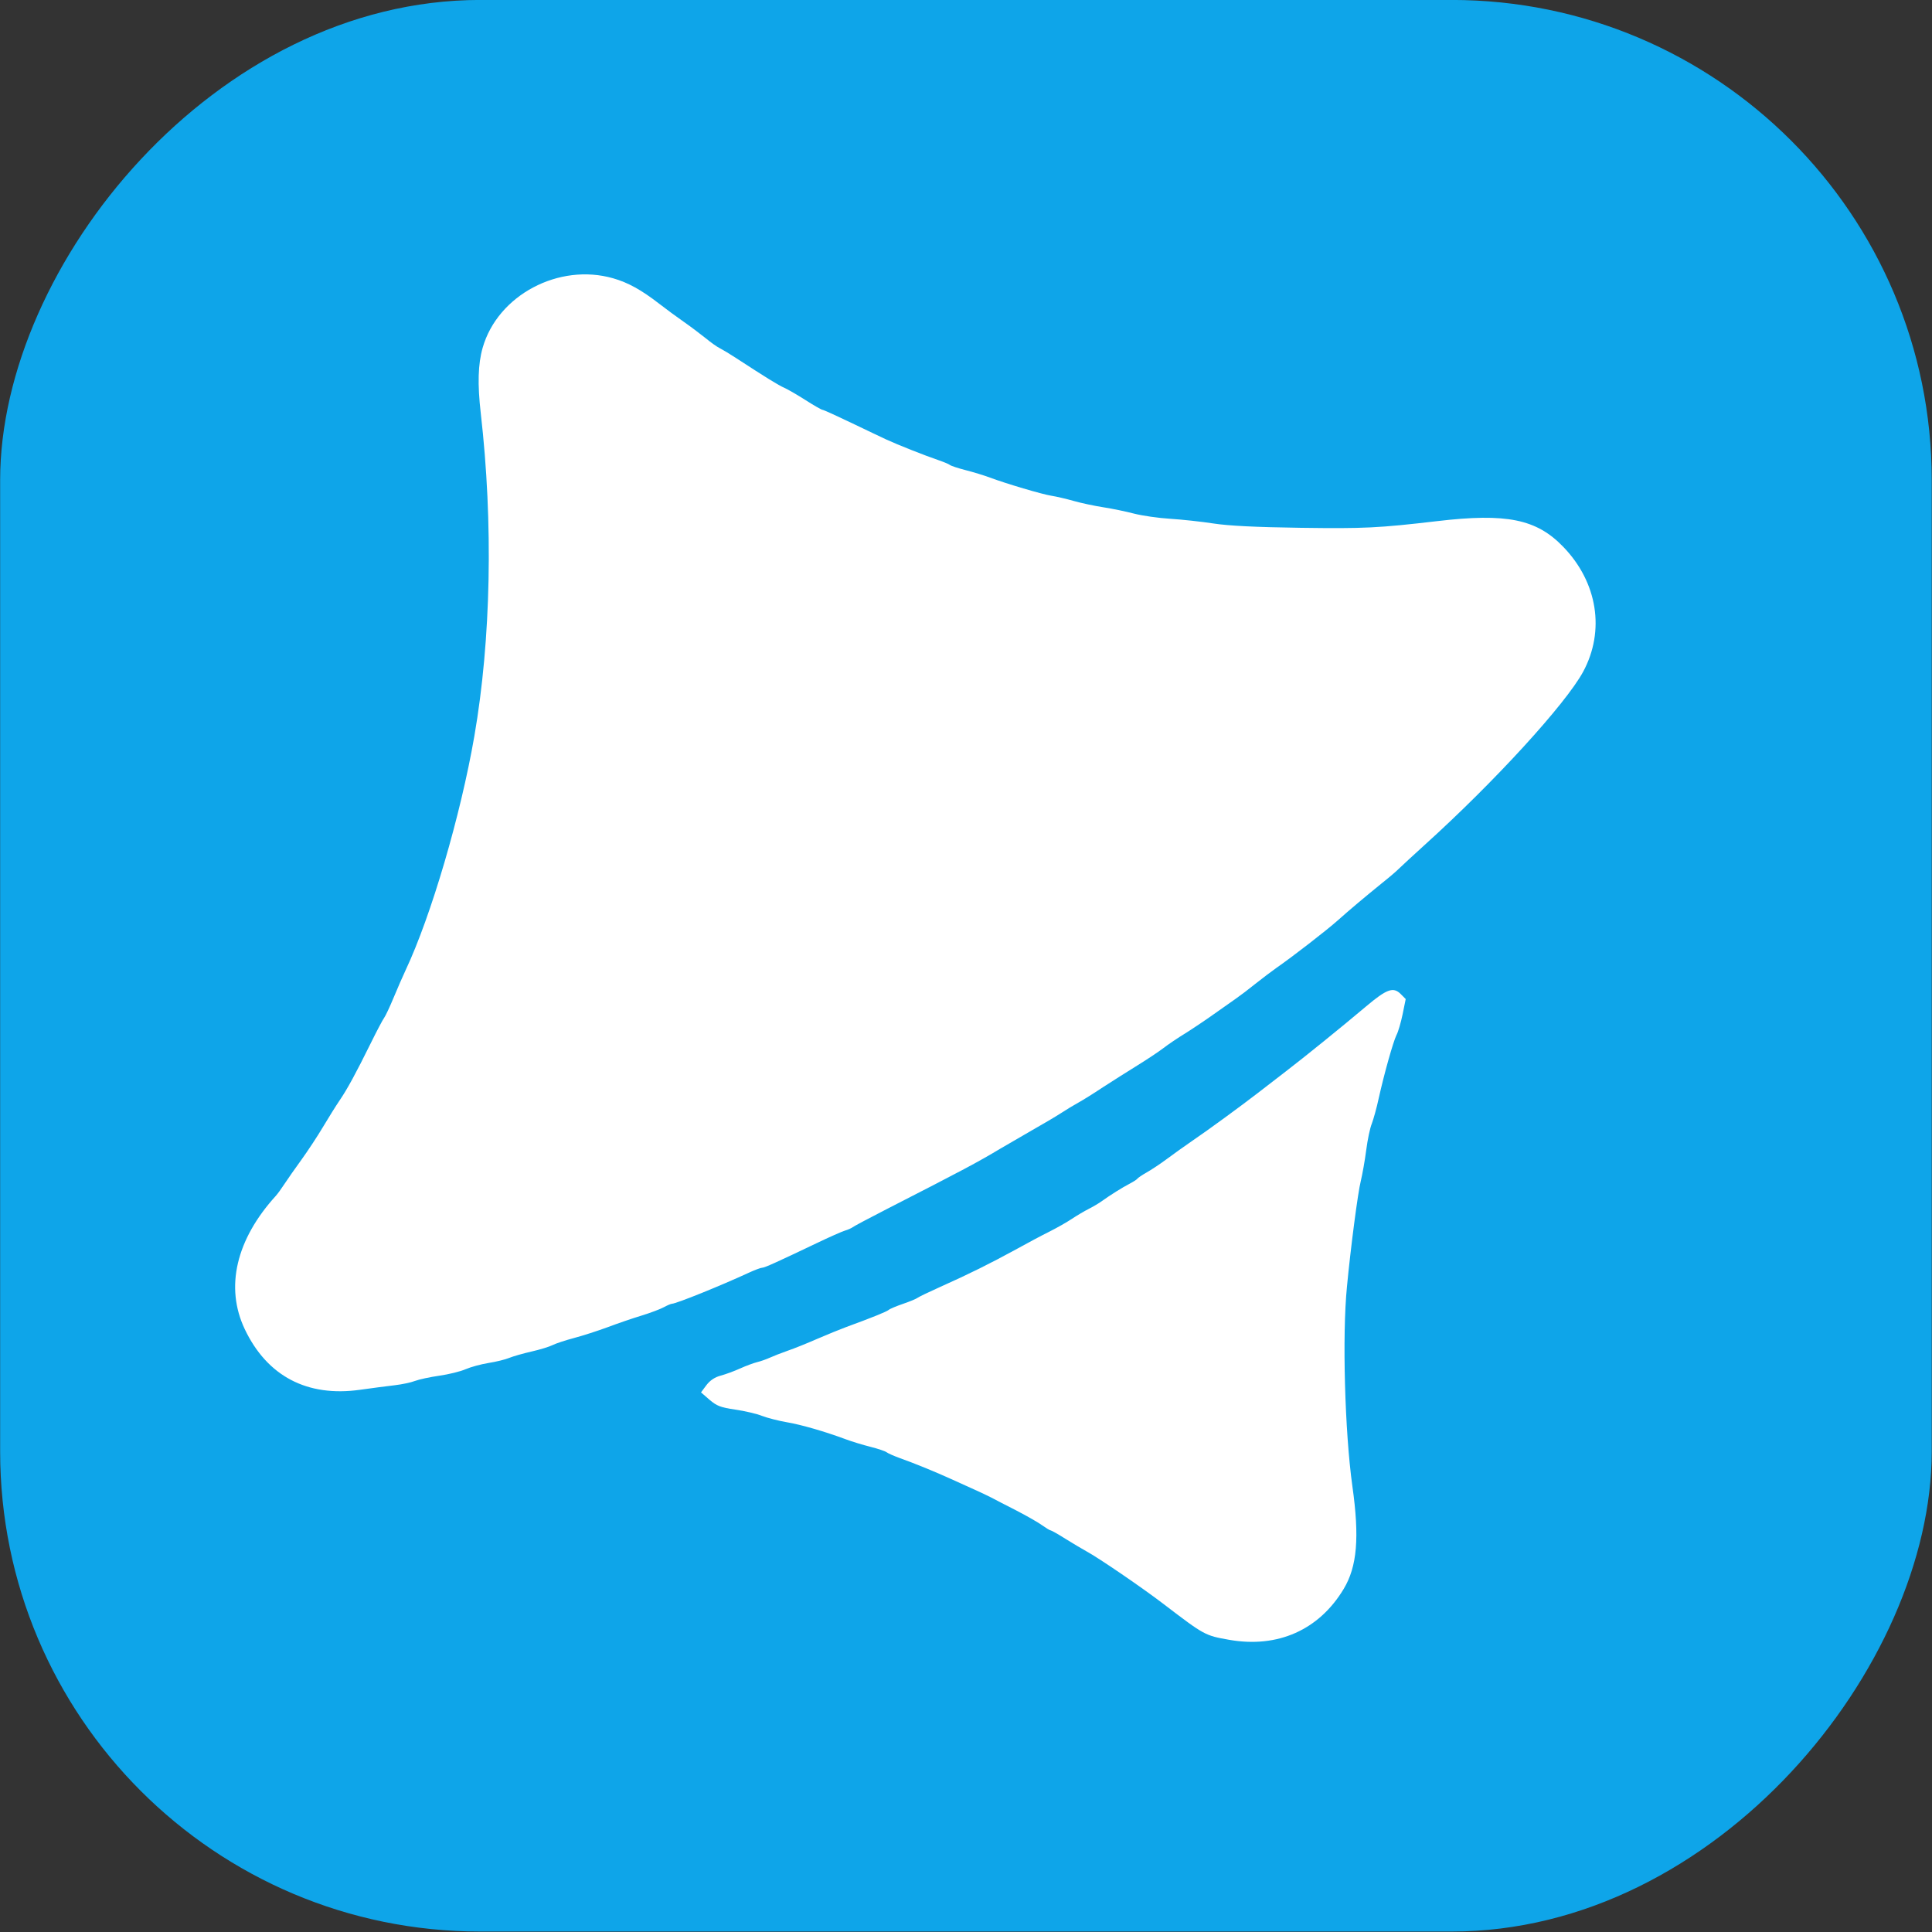
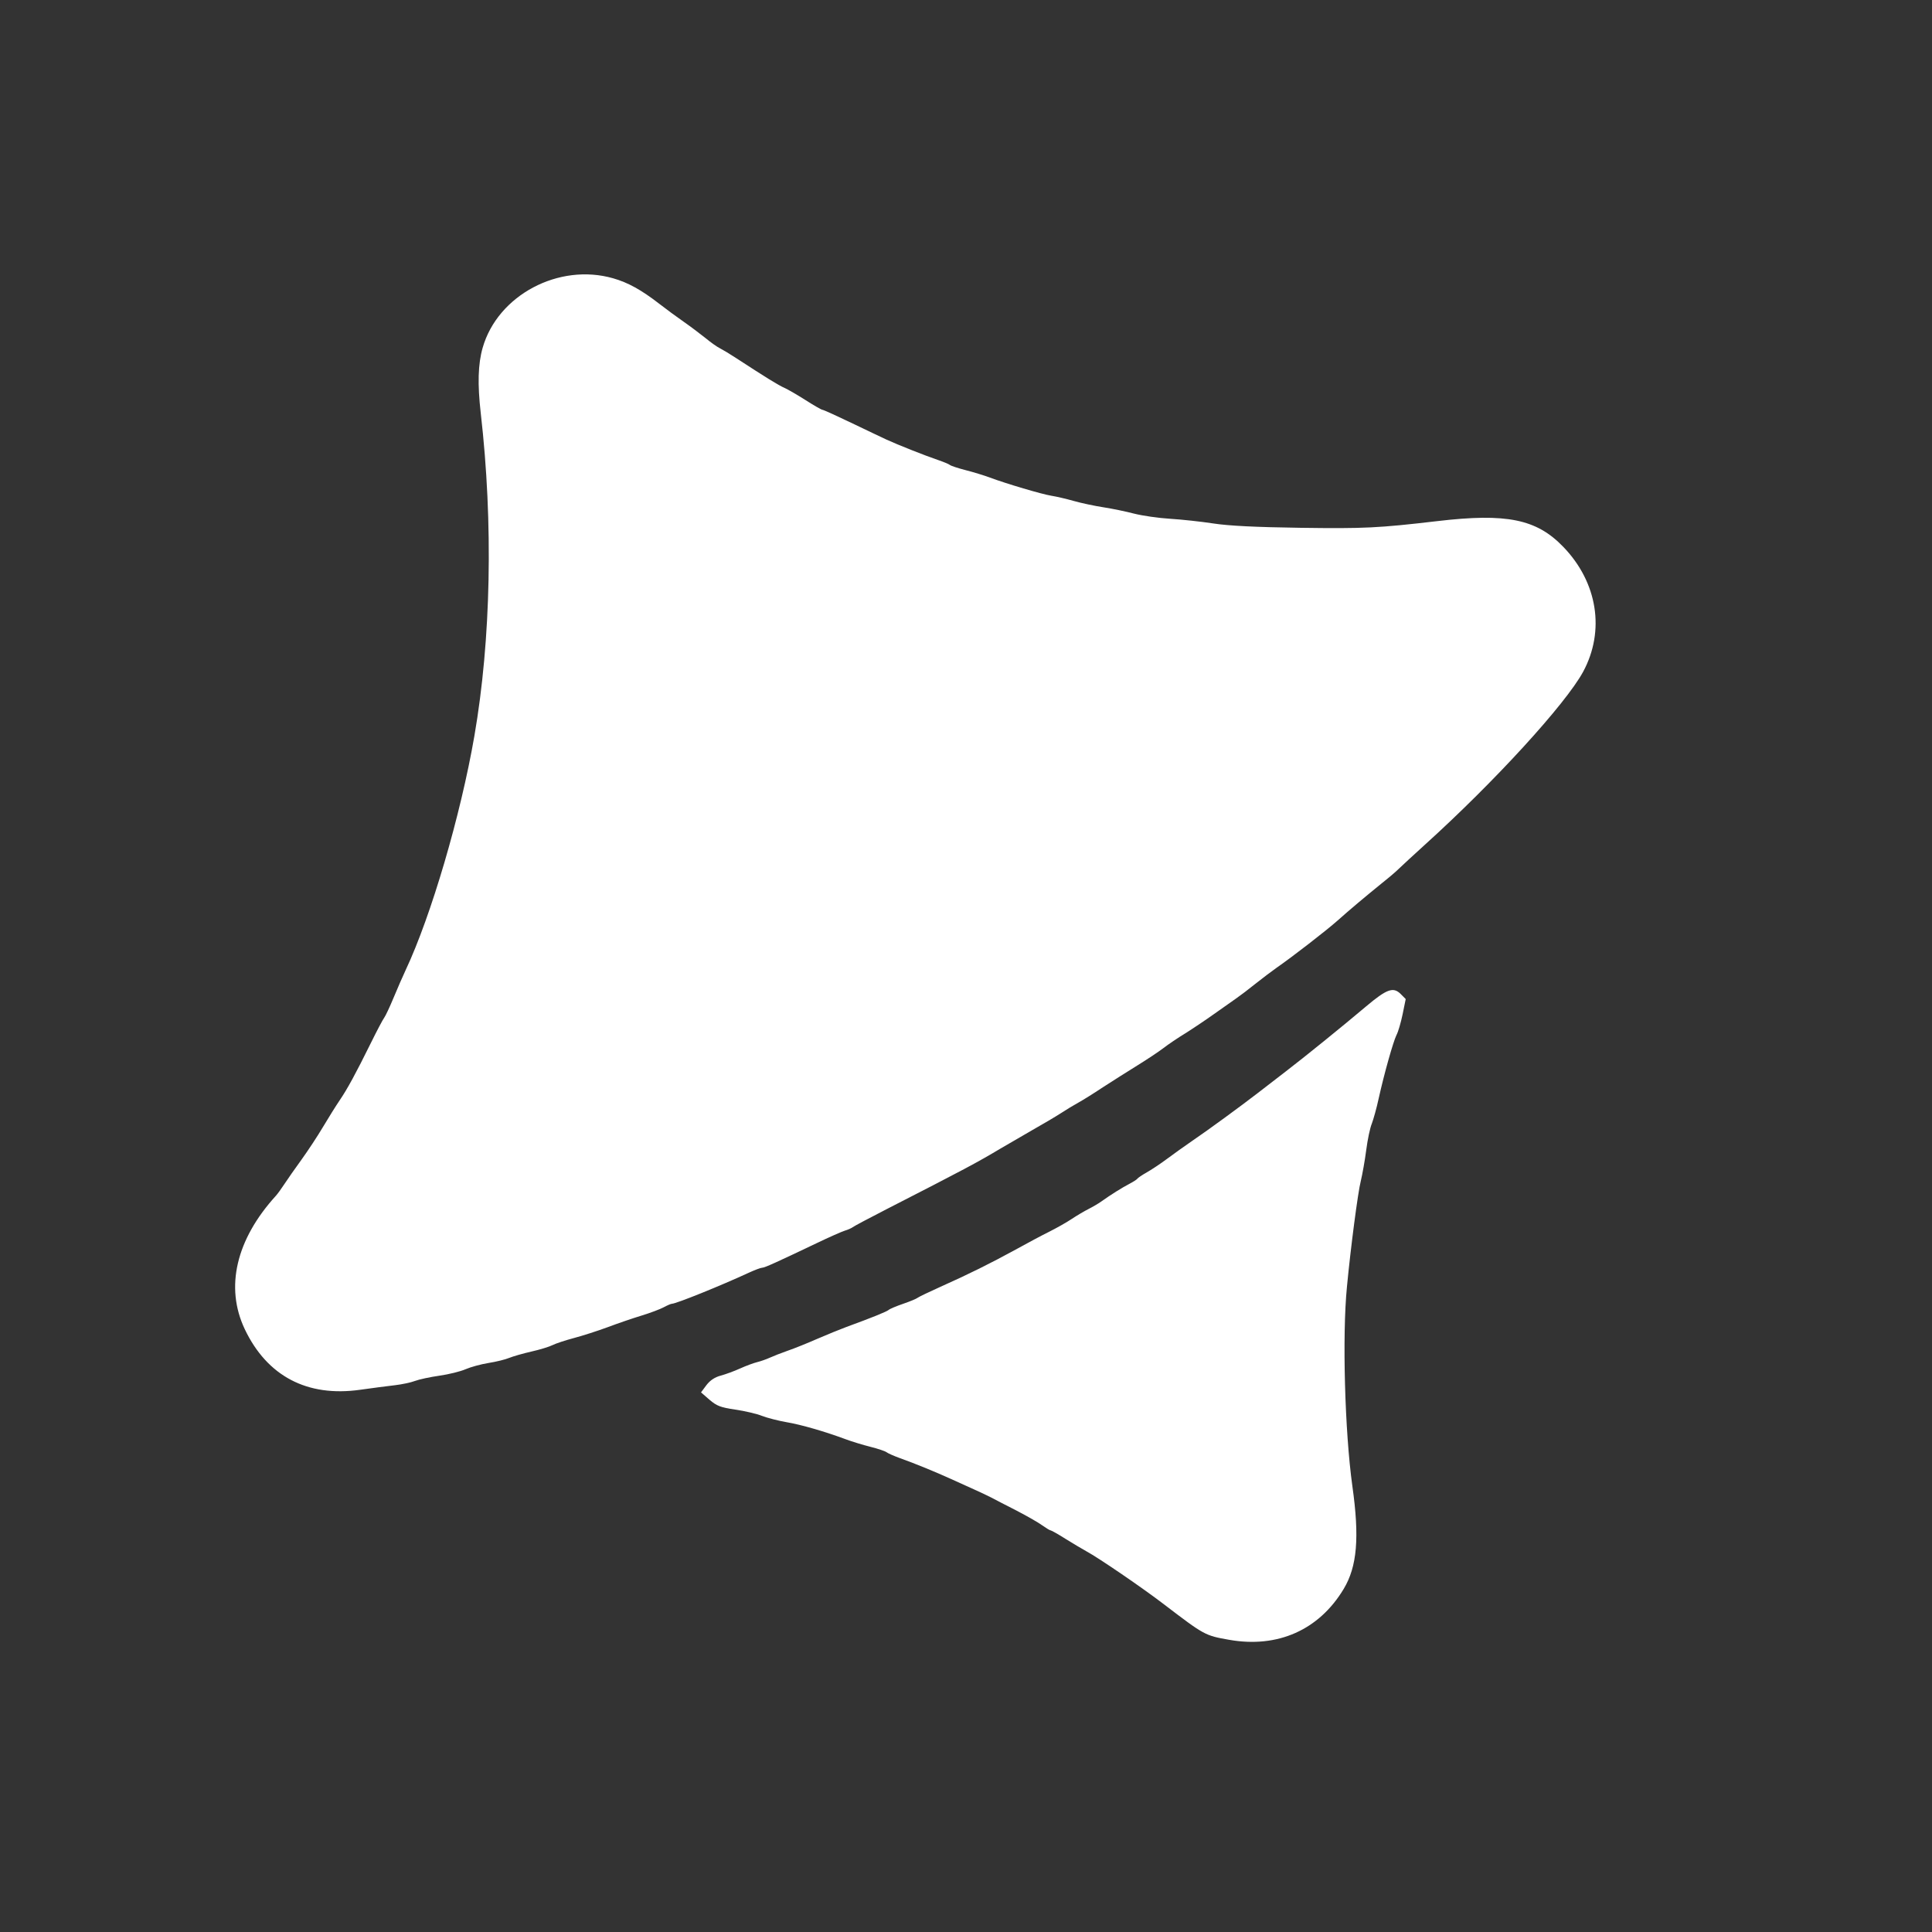
<svg xmlns="http://www.w3.org/2000/svg" viewBox="100.813 59.889 84.562 84.562" width="84.562px" height="84.562px">
  <rect x="100.813" y="59.889" width="84.562" height="84.562" fill="#333333" stroke="none" />
  <g id="svgg" transform="matrix(-0.652, 0, 0, 0.652, 127.36, 49.829)" style="">
-     <rect x="-88.962" y="15.426" width="129.669" height="129.669" style="stroke: rgba(14, 165, 233, 0); stroke-opacity: 0; fill: rgb(14, 165, 233);" rx="32.231" ry="32.231" />
    <path id="path0" d="M -0.446 34.112 C -1.441 34.396 -2.334 34.888 -3.537 35.82 C -4.002 36.18 -4.739 36.723 -5.179 37.028 C -5.619 37.335 -6.265 37.821 -6.627 38.111 C -6.977 38.4 -7.416 38.717 -7.624 38.816 C -7.817 38.915 -8.296 39.202 -8.683 39.457 C -10.727 40.788 -11.529 41.286 -11.943 41.467 C -12.189 41.578 -12.834 41.953 -13.378 42.3 C -13.922 42.647 -14.426 42.935 -14.491 42.939 C -14.567 42.941 -15.421 43.331 -16.417 43.808 C -17.4 44.282 -18.473 44.79 -18.784 44.935 C -19.482 45.261 -21.396 46.02 -22.263 46.313 C -22.612 46.432 -22.974 46.58 -23.052 46.643 C -23.129 46.706 -23.607 46.862 -24.112 46.992 C -24.616 47.12 -25.354 47.345 -25.741 47.491 C -26.84 47.901 -29.233 48.61 -29.867 48.71 C -30.19 48.76 -30.863 48.917 -31.367 49.06 C -31.871 49.203 -32.764 49.393 -33.358 49.484 C -33.94 49.574 -34.871 49.766 -35.414 49.909 C -35.971 50.051 -37.057 50.208 -37.833 50.255 C -38.621 50.304 -39.929 50.446 -40.743 50.571 C -41.777 50.729 -43.588 50.819 -46.575 50.861 C -50.855 50.922 -51.838 50.873 -55.757 50.414 C -60.426 49.864 -62.43 50.273 -64.228 52.14 C -66.53 54.524 -67.046 57.772 -65.559 60.528 C -64.383 62.691 -59.611 67.917 -54.903 72.168 C -54.128 72.87 -53.365 73.578 -53.196 73.741 C -53.041 73.903 -52.524 74.344 -52.046 74.722 C -50.855 75.691 -49.924 76.471 -49.084 77.22 C -48.334 77.888 -46.032 79.67 -44.972 80.403 C -44.648 80.632 -44.015 81.111 -43.562 81.47 C -43.122 81.827 -42.541 82.265 -42.282 82.445 C -42.022 82.624 -41.338 83.105 -40.768 83.512 C -40.199 83.918 -39.333 84.497 -38.855 84.797 C -38.363 85.095 -37.703 85.543 -37.38 85.792 C -37.057 86.039 -36.268 86.563 -35.634 86.954 C -35.001 87.344 -33.966 88.003 -33.32 88.419 C -32.699 88.833 -31.949 89.3 -31.664 89.455 C -31.38 89.61 -30.863 89.922 -30.514 90.151 C -30.164 90.378 -29.298 90.891 -28.586 91.292 C -27.887 91.694 -26.932 92.251 -26.453 92.53 C -24.887 93.467 -24.021 93.929 -18.797 96.604 C -17.633 97.199 -16.611 97.746 -16.521 97.814 C -16.43 97.883 -16.198 97.986 -16.004 98.042 C -15.81 98.1 -14.943 98.482 -14.09 98.892 C -11.4 100.175 -10.611 100.534 -10.442 100.534 C -10.352 100.534 -9.951 100.685 -9.55 100.869 C -7.688 101.731 -4.675 102.949 -4.39 102.952 C -4.326 102.952 -4.08 103.057 -3.847 103.183 C -3.614 103.312 -2.942 103.564 -2.36 103.743 C -1.765 103.923 -0.744 104.273 -0.084 104.522 C 0.588 104.77 1.602 105.098 2.183 105.251 C 2.764 105.405 3.412 105.619 3.623 105.727 C 3.834 105.835 4.471 106.031 5.041 106.16 C 5.61 106.289 6.282 106.483 6.535 106.587 C 6.786 106.693 7.408 106.846 7.916 106.926 C 8.424 107.008 9.12 107.197 9.463 107.347 C 9.806 107.497 10.596 107.692 11.223 107.781 C 11.849 107.87 12.586 108.029 12.861 108.134 C 13.135 108.24 13.745 108.367 14.212 108.421 C 14.679 108.474 15.73 108.611 16.545 108.726 C 20.093 109.228 22.784 107.813 24.285 104.658 C 25.62 101.847 24.871 98.64 22.192 95.698 C 22.085 95.582 21.829 95.229 21.625 94.917 C 21.421 94.604 20.905 93.868 20.48 93.282 C 20.056 92.695 19.402 91.704 19.03 91.077 C 18.658 90.451 18.157 89.651 17.918 89.3 C 17.4 88.54 16.829 87.49 15.827 85.46 C 15.423 84.64 15.018 83.872 14.927 83.754 C 14.839 83.637 14.552 83.029 14.293 82.404 C 14.033 81.778 13.67 80.945 13.486 80.555 C 11.776 76.92 9.791 70.159 8.872 64.842 C 7.751 58.359 7.596 50.545 8.444 43.157 C 8.666 41.211 8.627 39.865 8.315 38.775 C 7.307 35.246 3.205 33.065 -0.446 34.112 M -53.3 82.144 L -53.65 82.497 L -53.442 83.518 C -53.325 84.077 -53.145 84.707 -53.028 84.917 C -52.808 85.369 -52.213 87.474 -51.838 89.157 C -51.697 89.821 -51.477 90.59 -51.373 90.864 C -51.257 91.138 -51.088 91.938 -50.998 92.641 C -50.908 93.346 -50.739 94.273 -50.636 94.704 C -50.442 95.449 -49.95 99.225 -49.705 101.813 C -49.381 105.08 -49.562 111.542 -50.067 115.179 C -50.558 118.649 -50.39 120.595 -49.485 122.097 C -47.83 124.854 -45.049 126.087 -41.791 125.509 C -40.174 125.223 -40.148 125.211 -37.393 123.107 C -35.996 122.037 -33.048 120.019 -32.22 119.572 C -31.949 119.424 -31.315 119.045 -30.811 118.733 C -30.32 118.421 -29.867 118.166 -29.815 118.166 C -29.764 118.166 -29.518 118.016 -29.259 117.834 C -29.014 117.651 -28.225 117.198 -27.5 116.824 C -26.763 116.45 -26.013 116.06 -25.819 115.956 C -25.625 115.853 -25.107 115.61 -24.681 115.418 C -24.254 115.224 -23.543 114.906 -23.116 114.71 C -22.094 114.245 -20.685 113.666 -19.715 113.322 C -19.301 113.172 -18.887 112.99 -18.797 112.917 C -18.706 112.847 -18.228 112.683 -17.711 112.554 C -17.206 112.426 -16.469 112.202 -16.08 112.056 C -14.659 111.528 -13.068 111.068 -12.098 110.904 C -11.555 110.811 -10.805 110.619 -10.442 110.48 C -10.093 110.34 -9.278 110.148 -8.645 110.057 C -7.662 109.913 -7.404 109.815 -6.912 109.395 L -6.343 108.902 L -6.705 108.416 C -6.951 108.092 -7.274 107.878 -7.675 107.773 C -7.999 107.686 -8.58 107.472 -8.968 107.296 C -9.357 107.12 -9.873 106.928 -10.106 106.872 C -10.339 106.815 -10.727 106.68 -10.96 106.573 C -11.192 106.466 -11.735 106.254 -12.163 106.104 C -12.603 105.954 -13.494 105.594 -14.154 105.304 C -14.826 105.015 -15.693 104.66 -16.08 104.518 C -17.827 103.879 -18.784 103.491 -18.939 103.367 C -19.017 103.293 -19.469 103.106 -19.922 102.951 C -20.374 102.796 -20.814 102.613 -20.892 102.546 C -20.982 102.478 -21.668 102.152 -22.405 101.819 C -24.293 100.976 -25.794 100.231 -27.462 99.316 C -28.237 98.886 -29.259 98.342 -29.725 98.112 C -30.19 97.878 -30.876 97.496 -31.224 97.262 C -31.573 97.029 -32.091 96.725 -32.362 96.588 C -32.634 96.451 -33.022 96.224 -33.216 96.085 C -33.85 95.631 -34.639 95.139 -35.105 94.899 C -35.35 94.77 -35.596 94.616 -35.634 94.558 C -35.674 94.5 -35.945 94.314 -36.243 94.146 C -36.54 93.979 -37.16 93.573 -37.6 93.244 C -38.04 92.915 -38.816 92.362 -39.32 92.015 C -40.394 91.287 -42.605 89.665 -43.704 88.817 C -44.118 88.496 -44.959 87.85 -45.567 87.38 C -46.834 86.41 -49.407 84.328 -50.985 82.994 C -52.368 81.829 -52.808 81.664 -53.3 82.144" stroke="none" fill-rule="evenodd" style="fill: rgb(255, 255, 255);" />
  </g>
</svg>